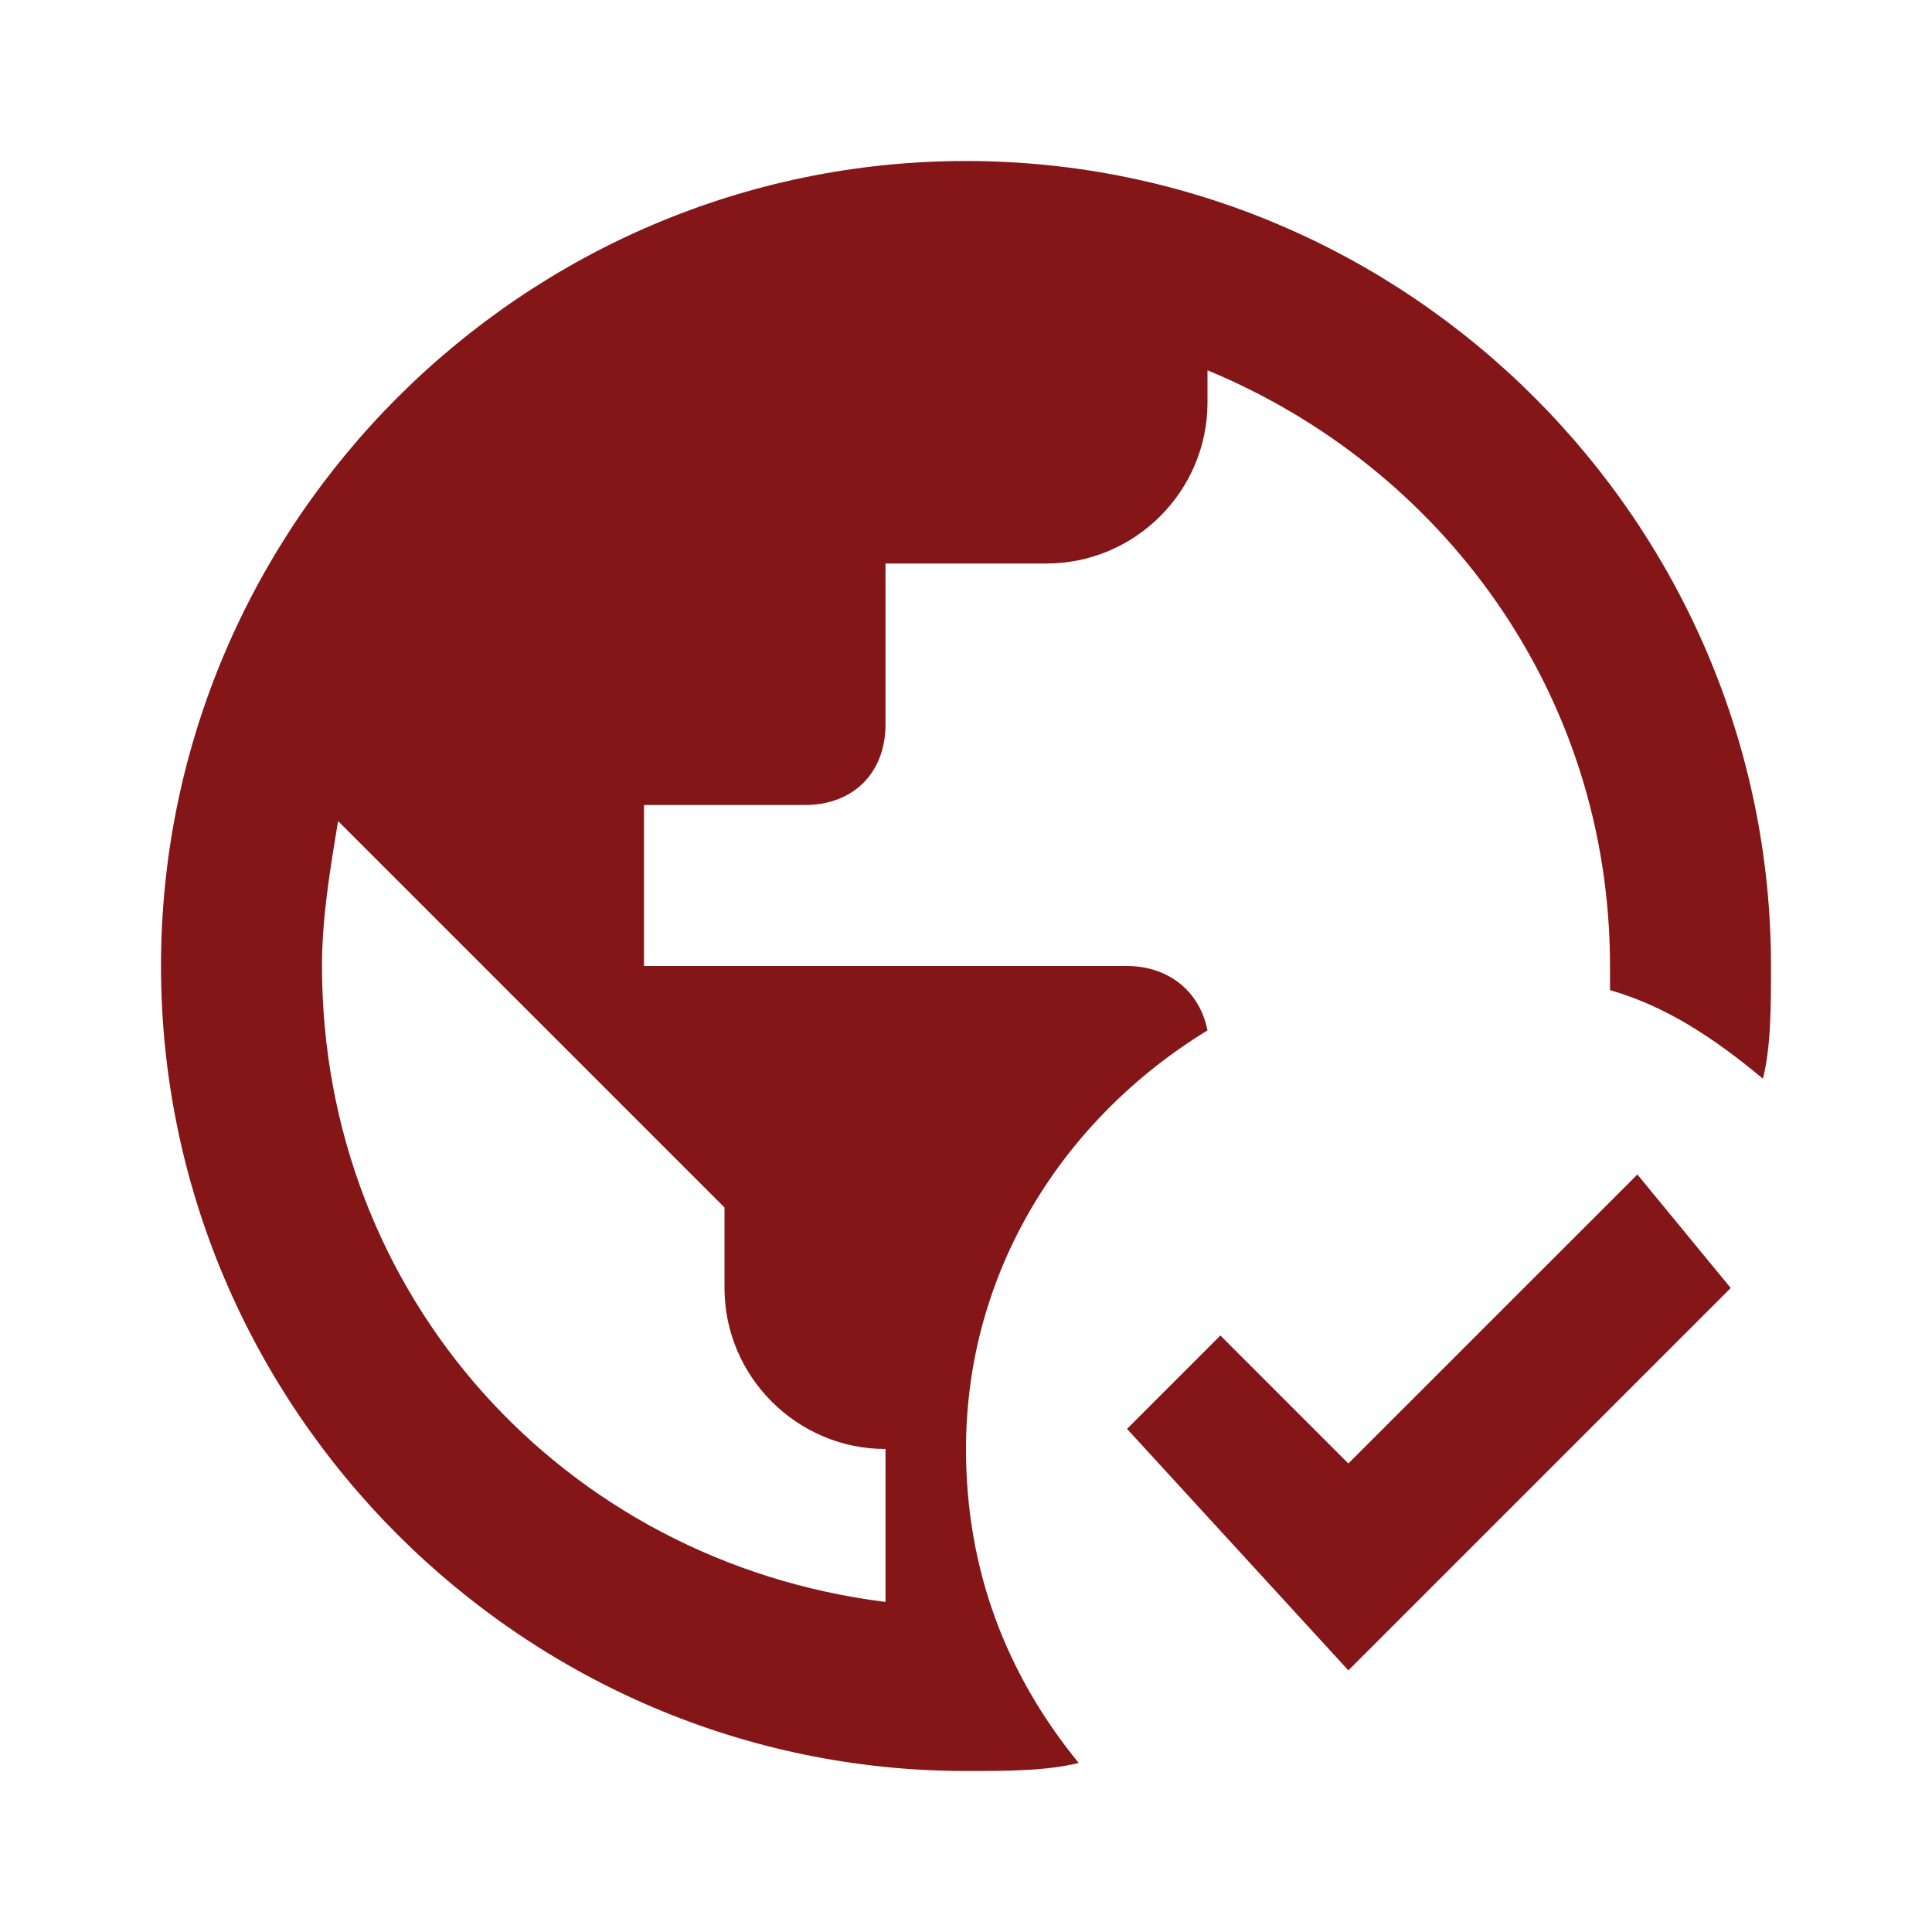
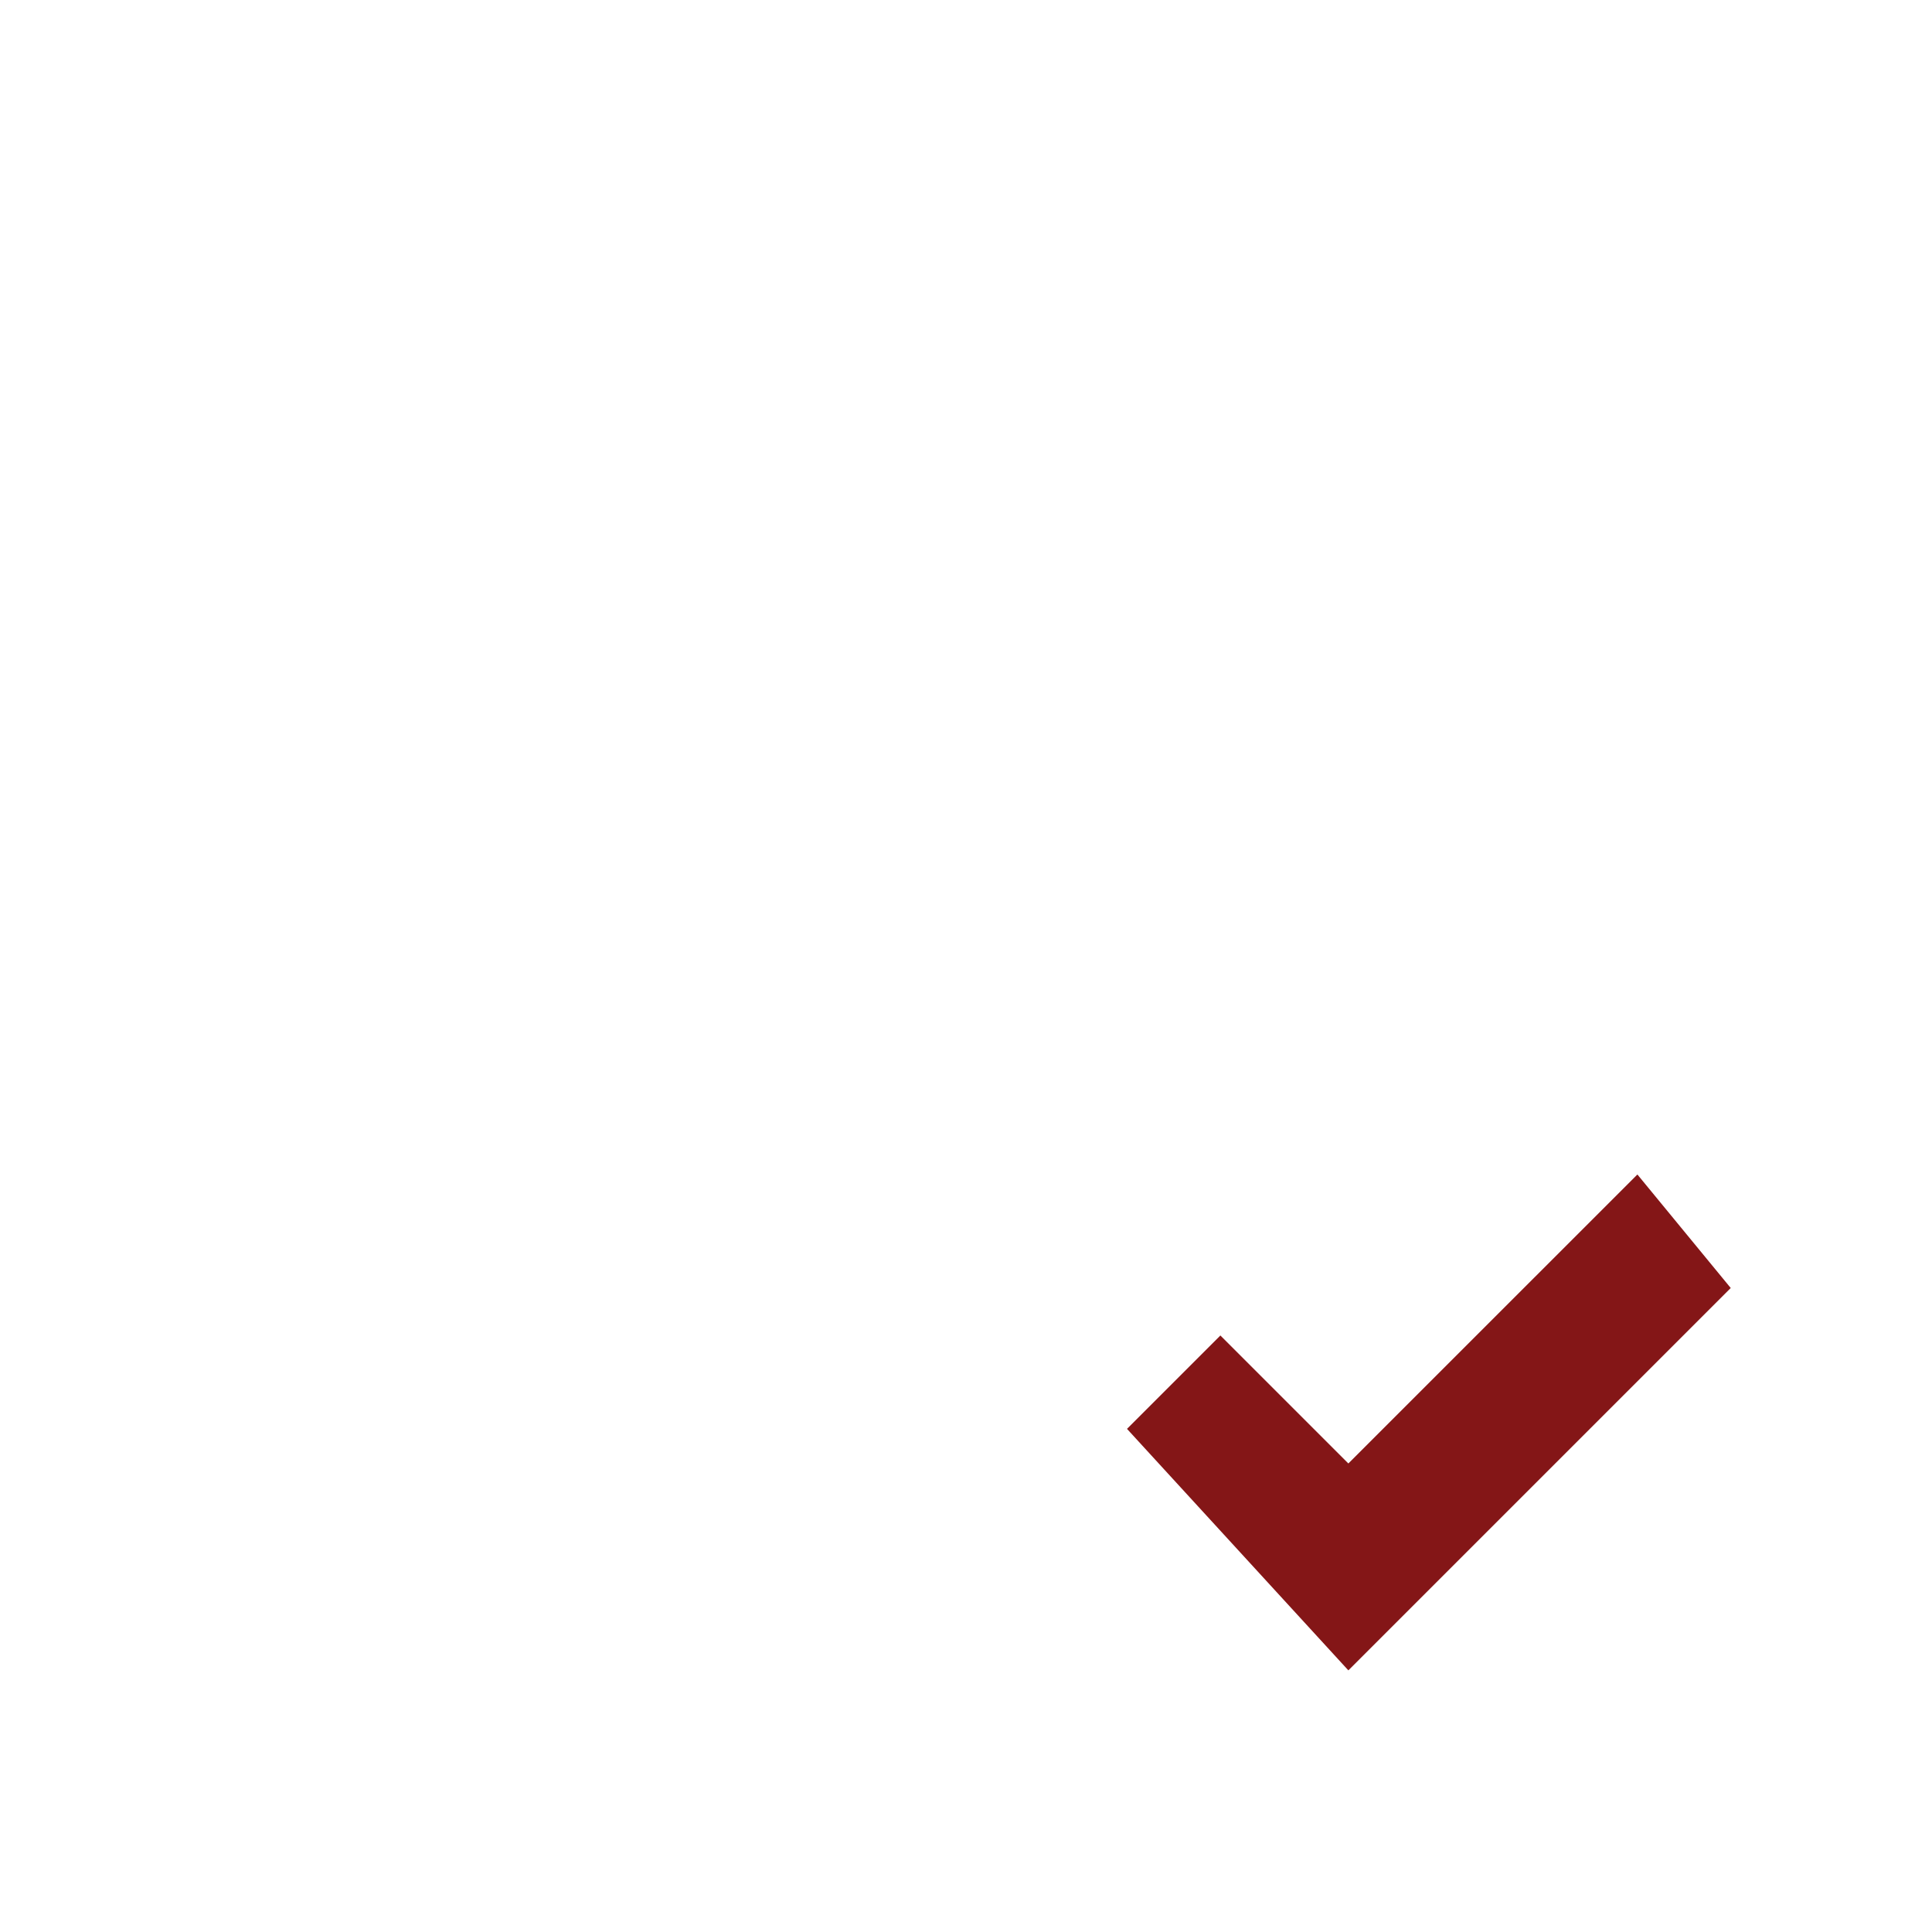
<svg xmlns="http://www.w3.org/2000/svg" width="45" height="45" viewBox="0 0 45 45" fill="none">
-   <path d="M22.5 33.75C22.5 29.625 24.75 26.062 28.125 24C27.938 23.062 27.188 22.5 26.25 22.5H15V18.75H18.75C19.875 18.75 20.625 18 20.625 16.875V13.125H24.375C26.438 13.125 28.125 11.438 28.125 9.375V8.625C33.562 10.875 37.5 16.125 37.5 22.5V23.062C38.812 23.438 39.938 24.188 41.062 25.125C41.25 24.375 41.25 23.438 41.25 22.5C41.25 12.188 32.812 3.75 22.5 3.75C12.188 3.75 3.75 12.188 3.75 22.5C3.75 32.812 12.188 41.25 22.5 41.25C23.438 41.25 24.375 41.25 25.125 41.062C23.438 39 22.5 36.562 22.5 33.75ZM20.625 37.312C13.125 36.375 7.5 30.188 7.5 22.5C7.5 21.375 7.688 20.25 7.875 19.125L16.875 28.125V30C16.875 32.062 18.562 33.75 20.625 33.75V37.312Z" fill="#841617" />
  <path d="M31.406 34.087L38.138 27.356L40.312 30L31.406 38.906L26.25 33.281L28.425 31.106L31.406 34.087Z" fill="#841617" />
</svg>